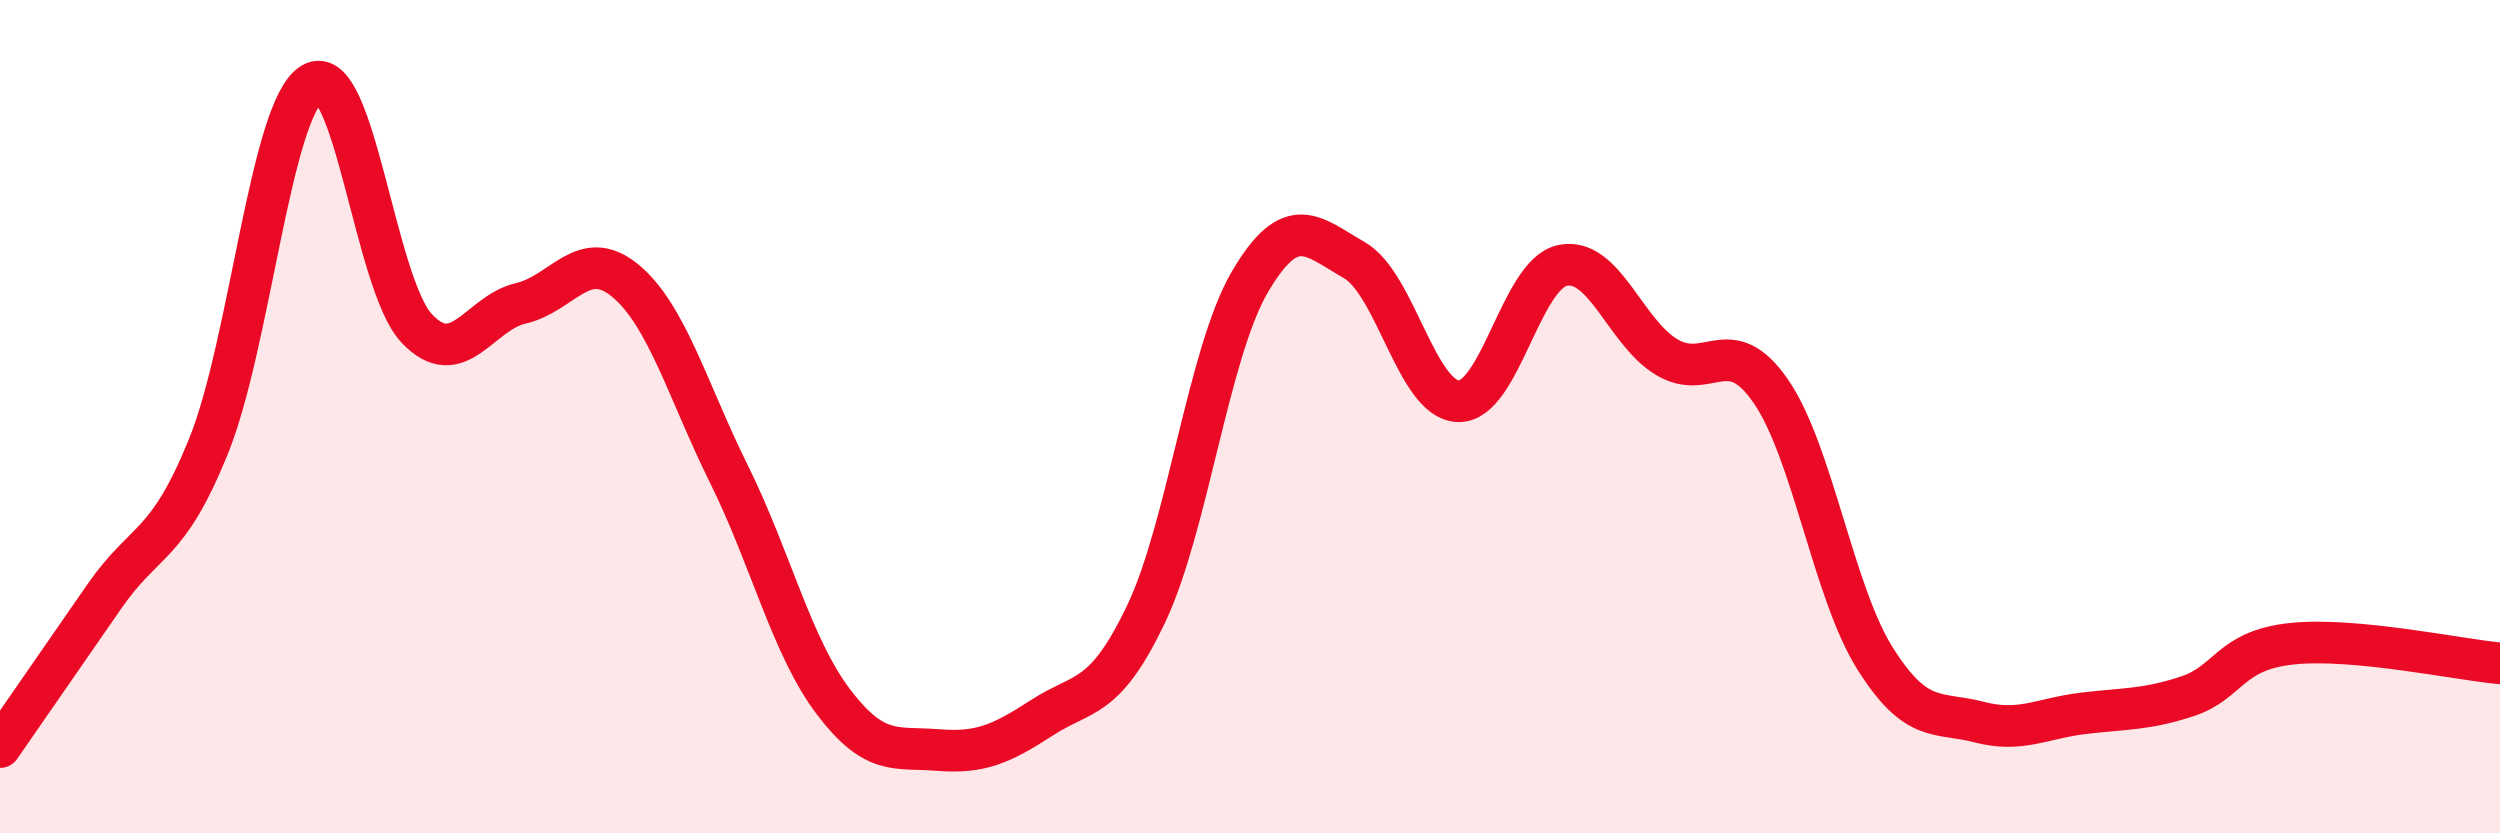
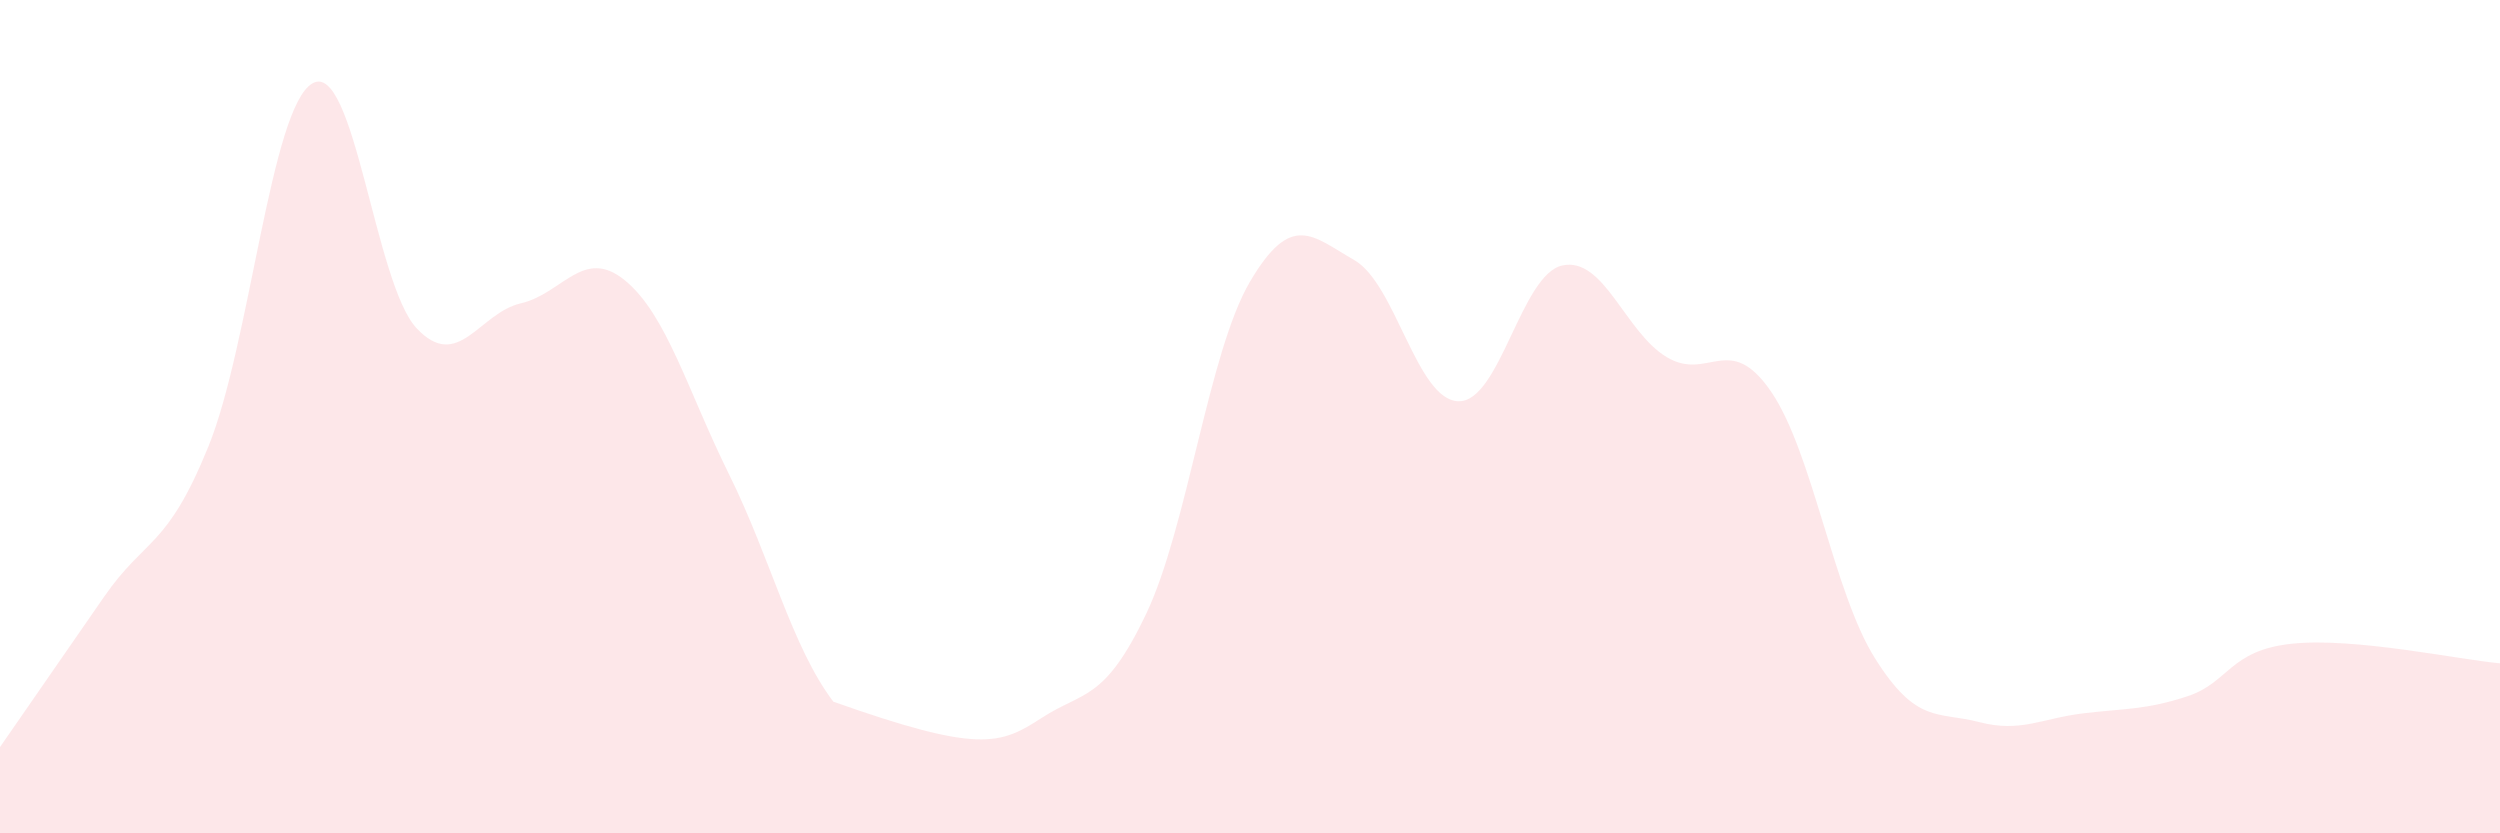
<svg xmlns="http://www.w3.org/2000/svg" width="60" height="20" viewBox="0 0 60 20">
-   <path d="M 0,17.93 C 0.5,17.21 1.5,15.76 2.5,14.32 C 3.5,12.88 4,13.18 5,10.72 C 6,8.26 6.5,2.57 7.5,2 C 8.5,1.43 9,6.82 10,7.88 C 11,8.94 11.5,7.51 12.5,7.28 C 13.5,7.05 14,5.91 15,6.73 C 16,7.55 16.5,9.37 17.5,11.39 C 18.5,13.41 19,15.52 20,16.84 C 21,18.16 21.5,17.92 22.5,18 C 23.5,18.08 24,17.88 25,17.23 C 26,16.58 26.5,16.84 27.5,14.75 C 28.5,12.66 29,8.46 30,6.76 C 31,5.06 31.5,5.67 32.5,6.24 C 33.5,6.81 34,9.6 35,9.63 C 36,9.66 36.5,6.58 37.5,6.37 C 38.5,6.16 39,7.97 40,8.57 C 41,9.17 41.5,7.94 42.5,9.39 C 43.5,10.84 44,14.21 45,15.8 C 46,17.39 46.5,17.07 47.5,17.33 C 48.5,17.59 49,17.24 50,17.12 C 51,17 51.5,17.04 52.5,16.71 C 53.5,16.38 53.5,15.61 55,15.45 C 56.5,15.29 59,15.83 60,15.92L60 20L0 20Z" fill="#EB0A25" opacity="0.1" stroke-linecap="round" stroke-linejoin="round" />
-   <path d="M 0,17.93 C 0.5,17.21 1.5,15.76 2.5,14.32 C 3.5,12.88 4,13.18 5,10.72 C 6,8.26 6.5,2.57 7.5,2 C 8.5,1.43 9,6.82 10,7.88 C 11,8.94 11.5,7.51 12.5,7.28 C 13.5,7.05 14,5.91 15,6.73 C 16,7.55 16.5,9.37 17.5,11.39 C 18.5,13.41 19,15.52 20,16.84 C 21,18.16 21.5,17.92 22.5,18 C 23.5,18.08 24,17.88 25,17.23 C 26,16.58 26.5,16.84 27.5,14.75 C 28.5,12.66 29,8.46 30,6.76 C 31,5.06 31.5,5.67 32.5,6.24 C 33.5,6.81 34,9.6 35,9.63 C 36,9.66 36.5,6.58 37.5,6.37 C 38.5,6.16 39,7.97 40,8.57 C 41,9.17 41.5,7.94 42.5,9.39 C 43.5,10.84 44,14.21 45,15.8 C 46,17.39 46.5,17.07 47.5,17.33 C 48.5,17.59 49,17.24 50,17.12 C 51,17 51.5,17.04 52.5,16.71 C 53.5,16.38 53.5,15.61 55,15.45 C 56.5,15.29 59,15.83 60,15.92" stroke="#EB0A25" stroke-width="1" fill="none" stroke-linecap="round" stroke-linejoin="round" />
+   <path d="M 0,17.93 C 0.5,17.21 1.5,15.76 2.5,14.32 C 3.5,12.88 4,13.18 5,10.72 C 6,8.26 6.5,2.57 7.5,2 C 8.5,1.43 9,6.82 10,7.88 C 11,8.94 11.5,7.51 12.5,7.28 C 13.5,7.05 14,5.91 15,6.73 C 16,7.55 16.5,9.37 17.5,11.39 C 18.5,13.41 19,15.52 20,16.84 C 23.5,18.08 24,17.88 25,17.23 C 26,16.58 26.5,16.84 27.5,14.75 C 28.5,12.66 29,8.46 30,6.76 C 31,5.06 31.5,5.67 32.5,6.24 C 33.5,6.81 34,9.6 35,9.63 C 36,9.66 36.5,6.58 37.5,6.37 C 38.5,6.16 39,7.97 40,8.57 C 41,9.17 41.5,7.94 42.5,9.39 C 43.5,10.84 44,14.21 45,15.8 C 46,17.39 46.5,17.07 47.5,17.33 C 48.5,17.59 49,17.24 50,17.12 C 51,17 51.5,17.04 52.5,16.71 C 53.5,16.38 53.5,15.61 55,15.45 C 56.5,15.29 59,15.83 60,15.92L60 20L0 20Z" fill="#EB0A25" opacity="0.1" stroke-linecap="round" stroke-linejoin="round" />
</svg>